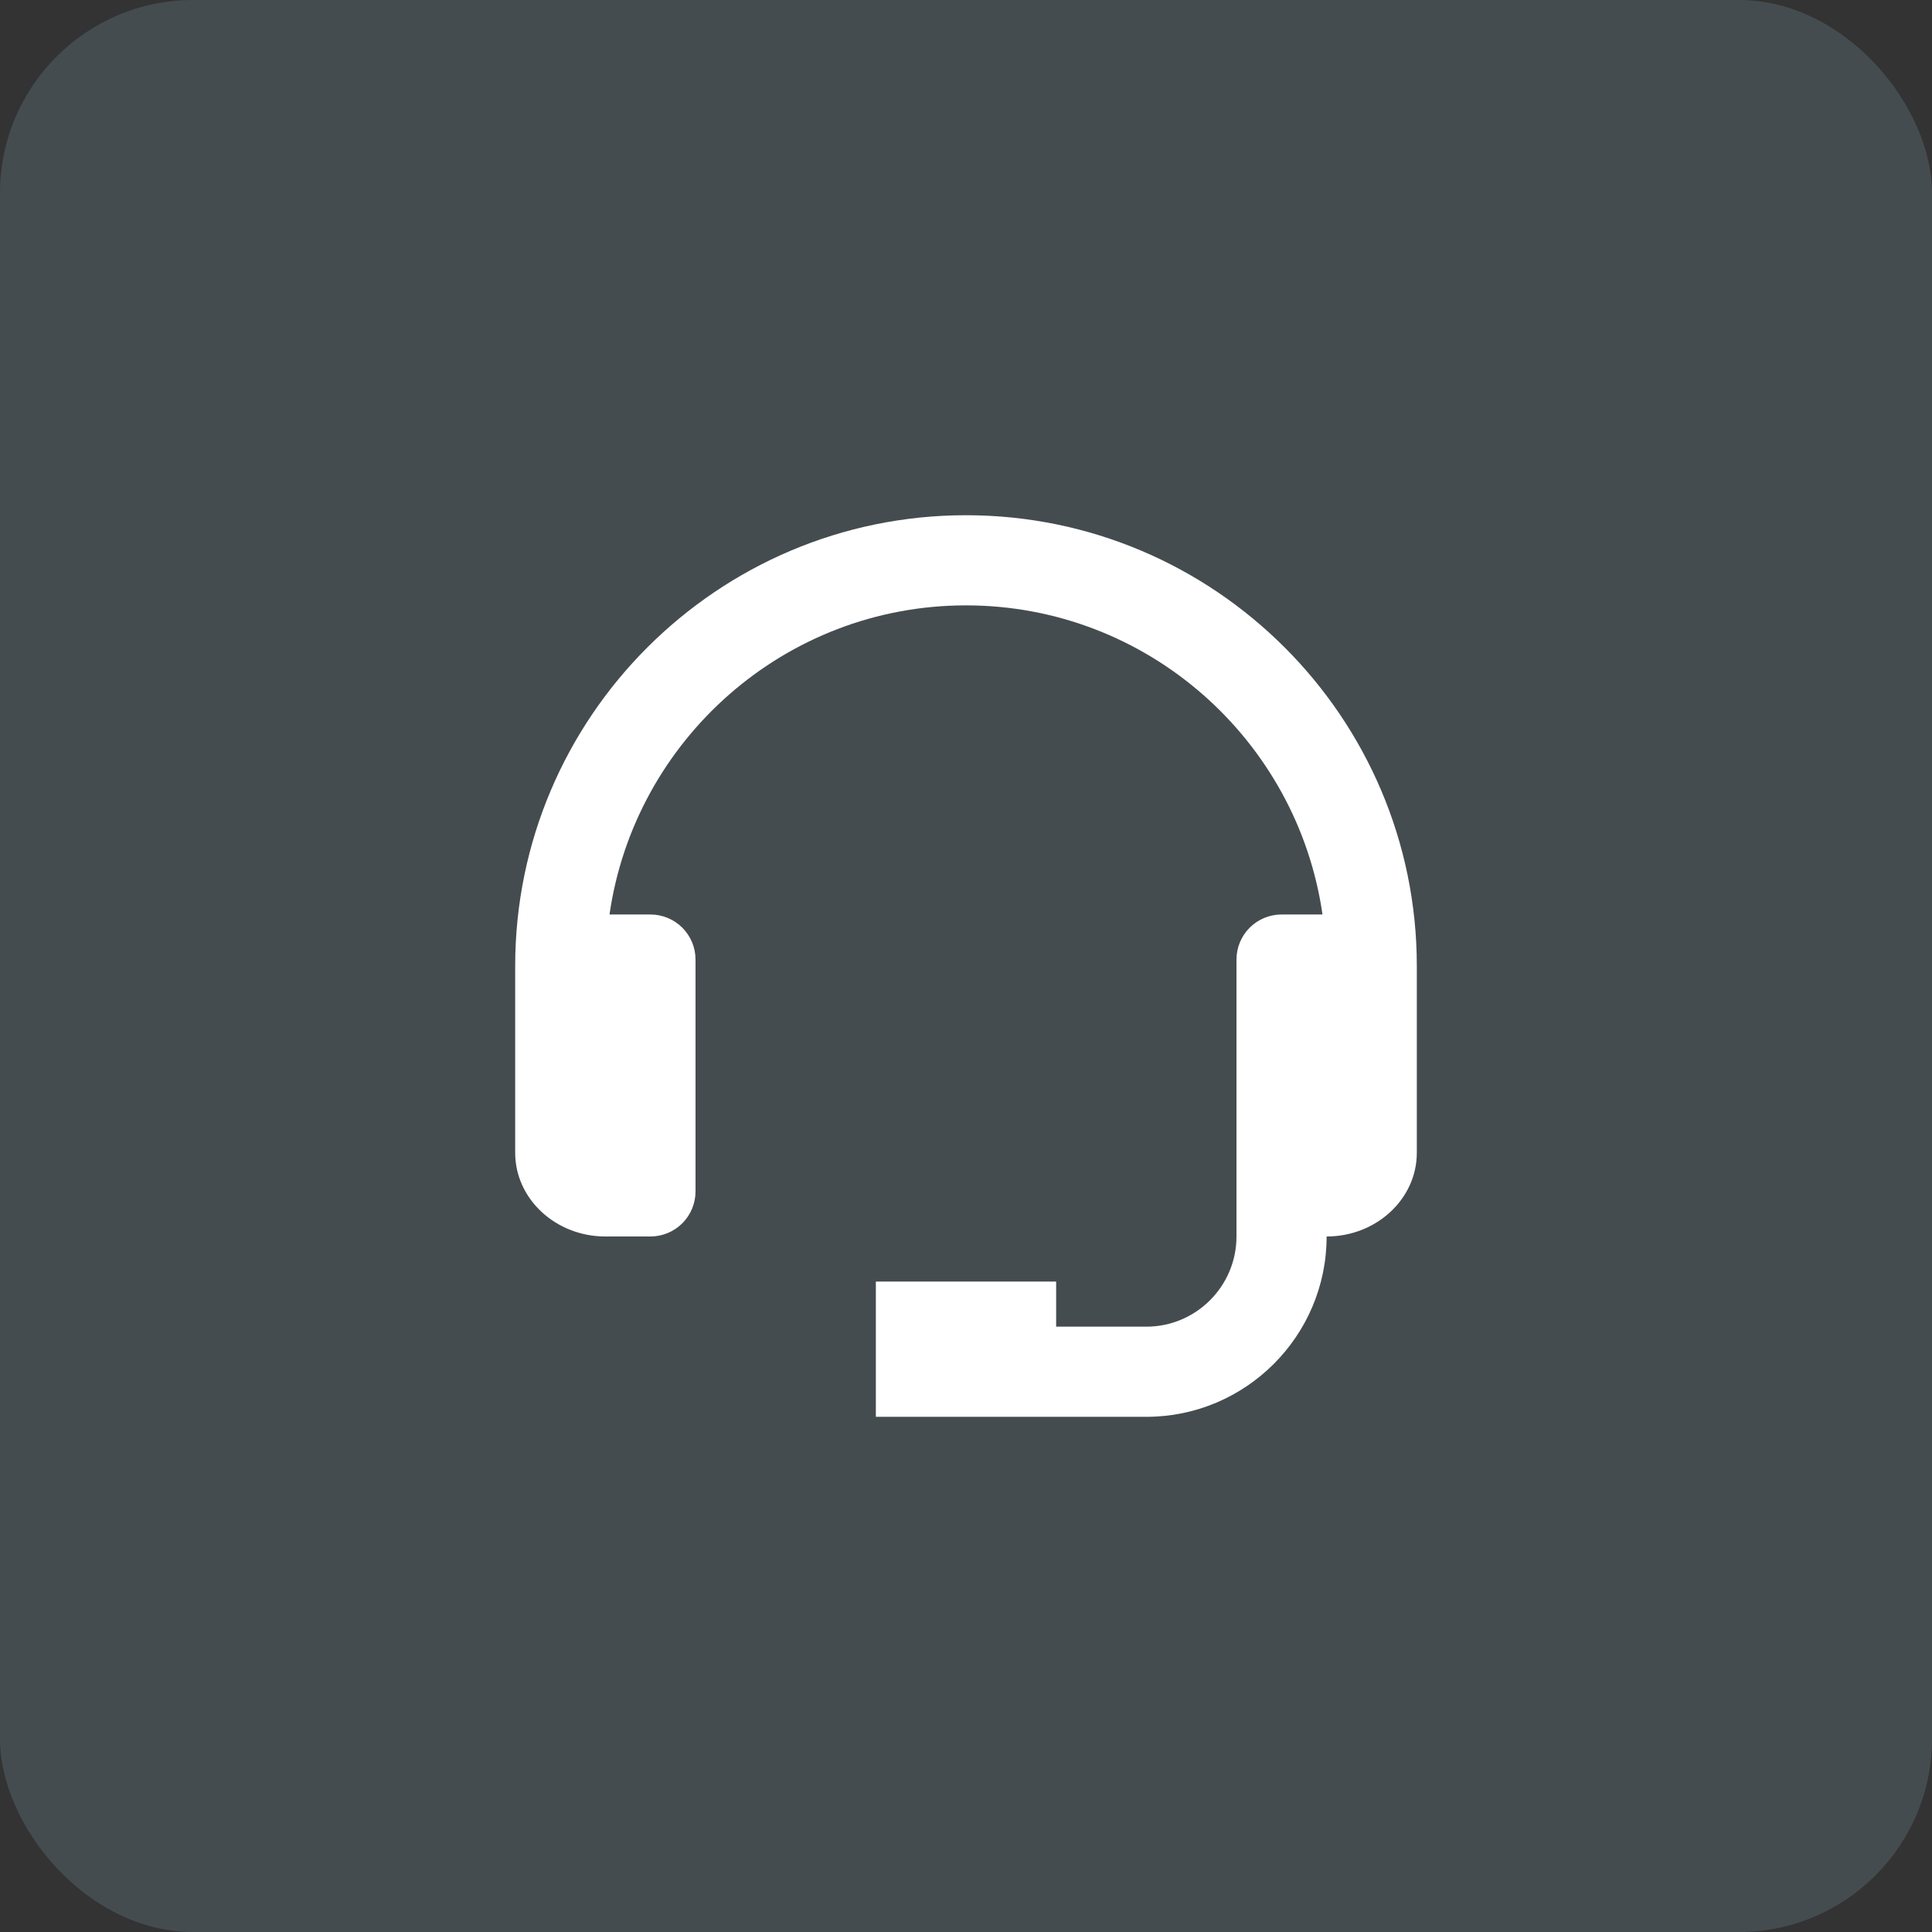
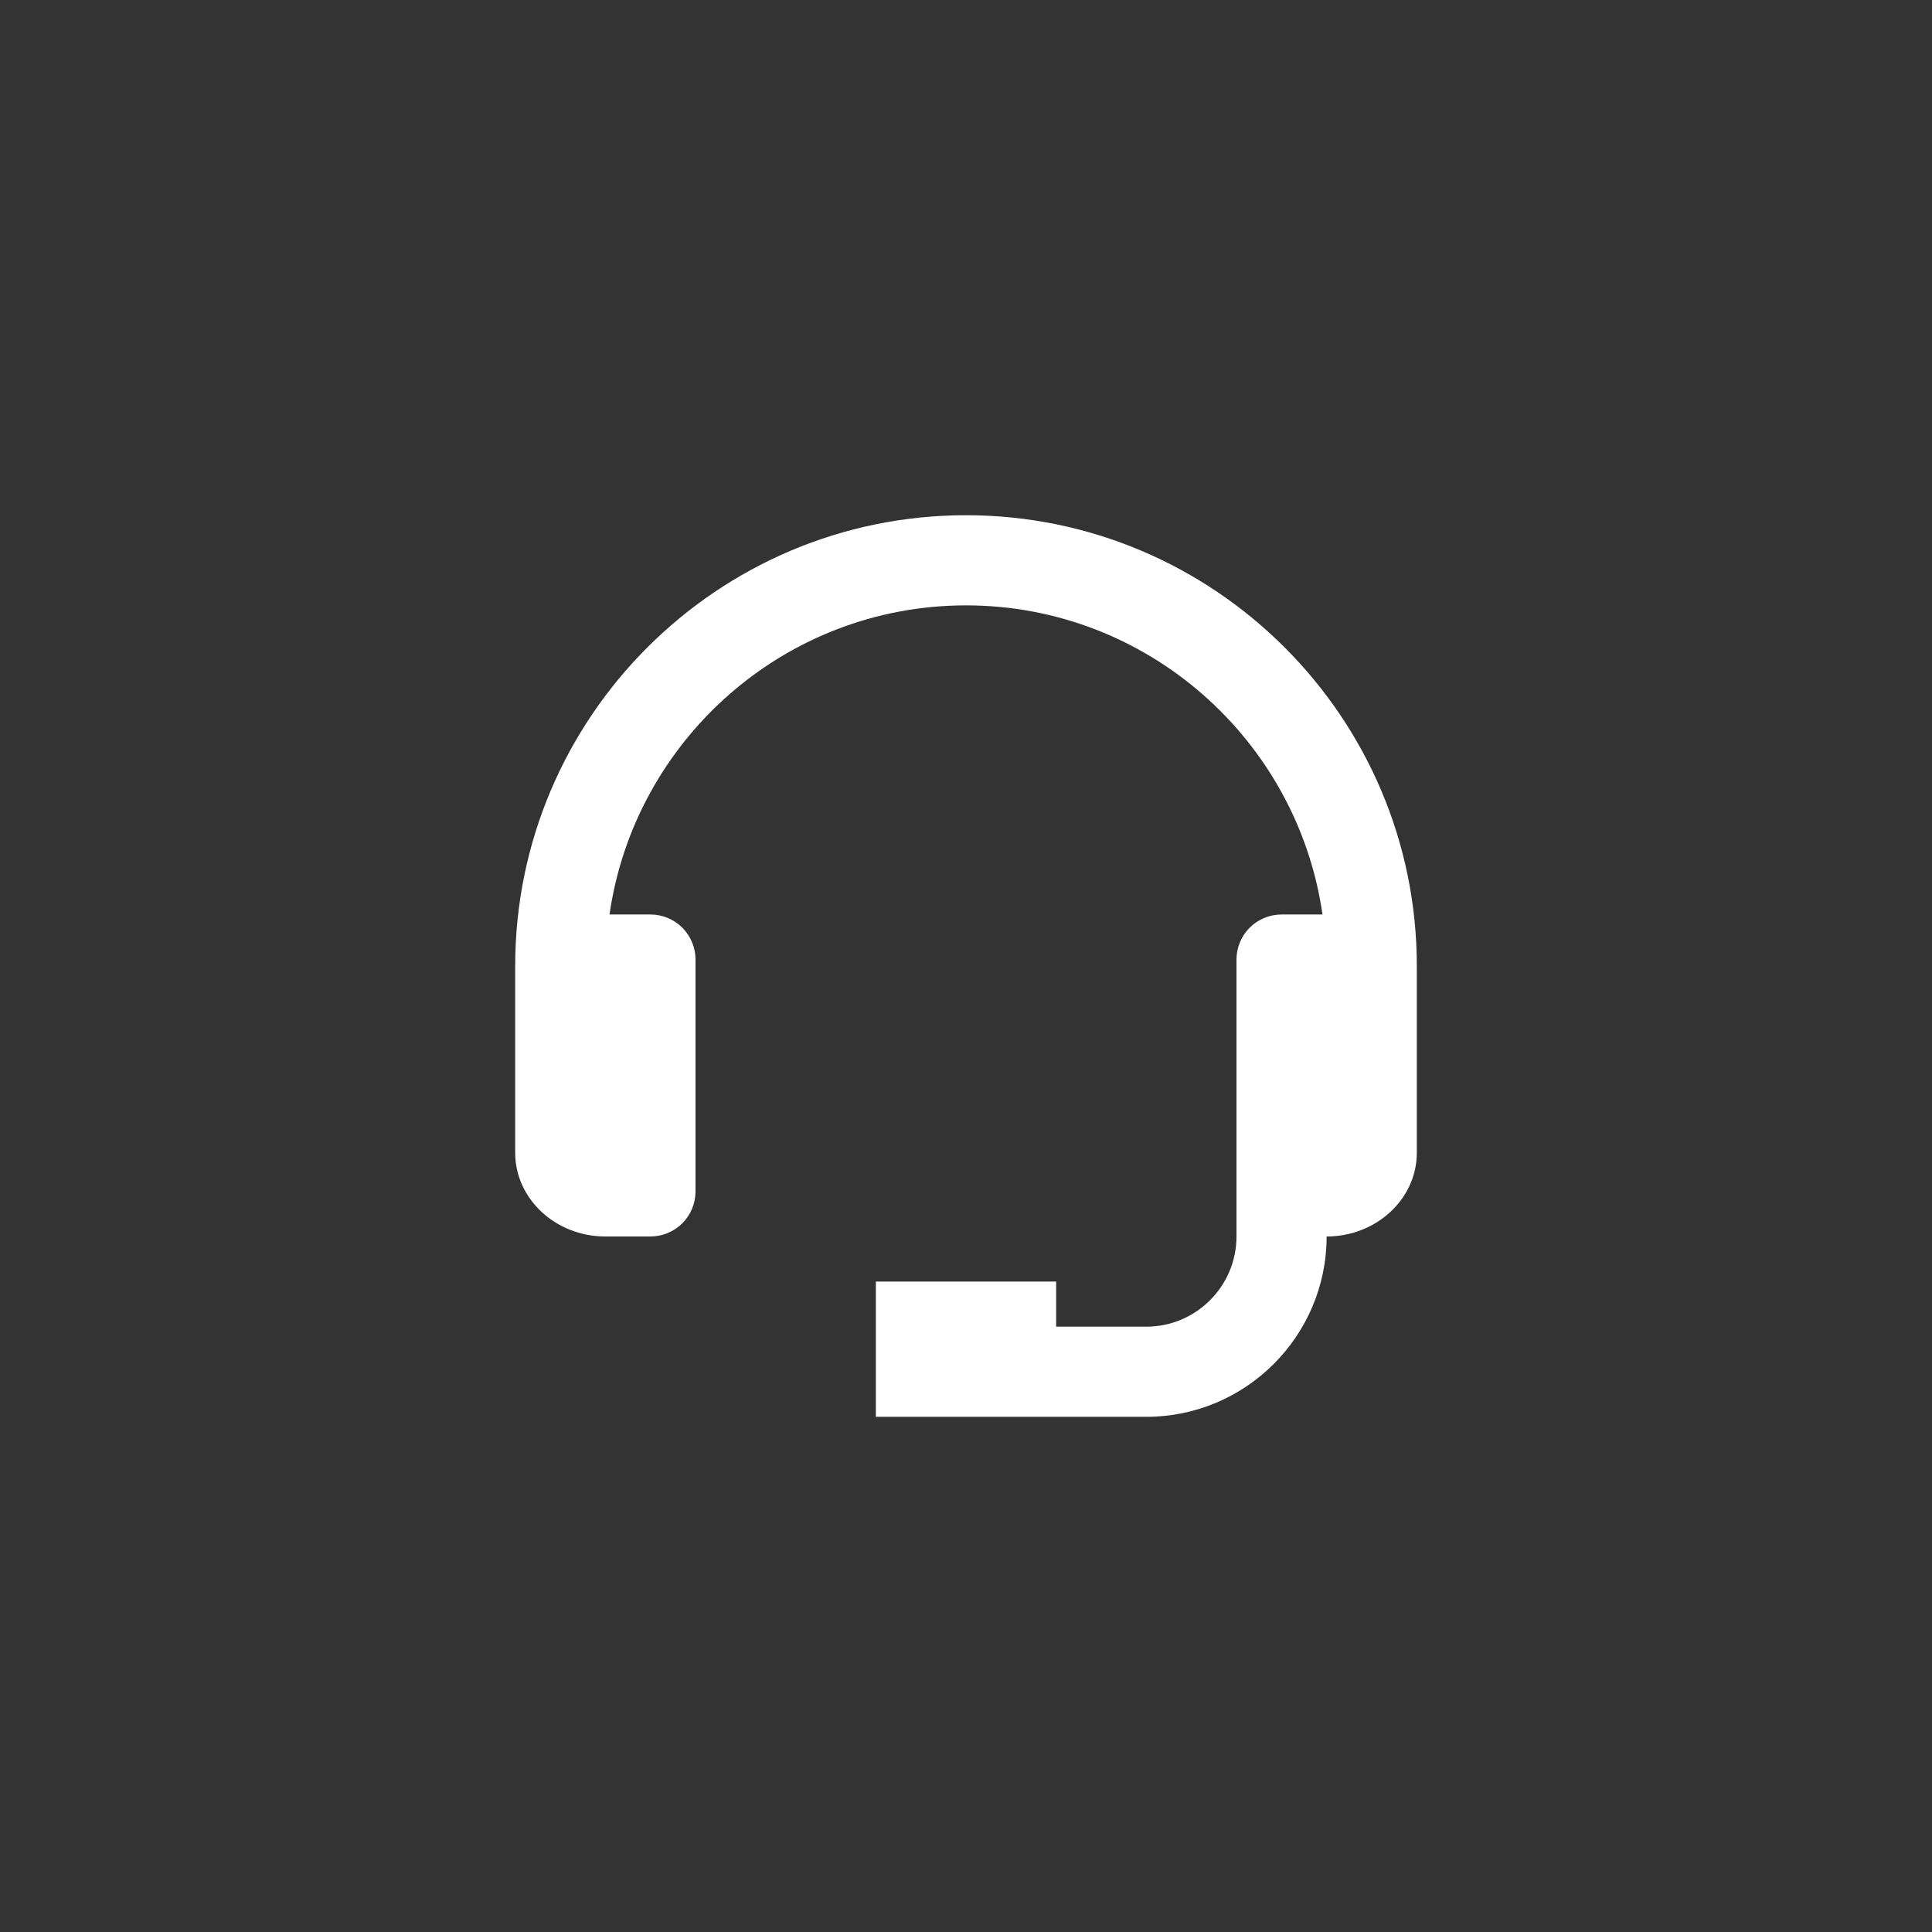
<svg xmlns="http://www.w3.org/2000/svg" width="50" height="50" viewBox="0 0 50 50" fill="none">
  <rect x="0" y="0" width="50" height="50" fill="#333333" stroke="none" />
-   <rect width="50" height="50" rx="5" fill="#AEDCF2" fill-opacity="0.15" />
  <path d="M25 13.334C18.567 13.334 13.333 18.567 13.333 25V29.834C13.333 31.028 14.38 32 15.667 32H16.833C17.143 32 17.439 31.877 17.658 31.659C17.877 31.44 18 31.143 18 30.834V24.833C18 24.524 17.877 24.227 17.658 24.008C17.439 23.79 17.143 23.667 16.833 23.667H15.774C16.423 19.152 20.308 15.667 25 15.667C29.692 15.667 33.577 19.152 34.226 23.667H33.167C32.857 23.667 32.56 23.79 32.342 24.008C32.123 24.227 32 24.524 32 24.833V32C32 33.287 30.953 34.334 29.667 34.334H27.333V33.167H22.667V36.667H29.667C32.24 36.667 34.333 34.574 34.333 32C35.62 32 36.667 31.028 36.667 29.834V25C36.667 18.567 31.433 13.334 25 13.334Z" fill="white" />
</svg>